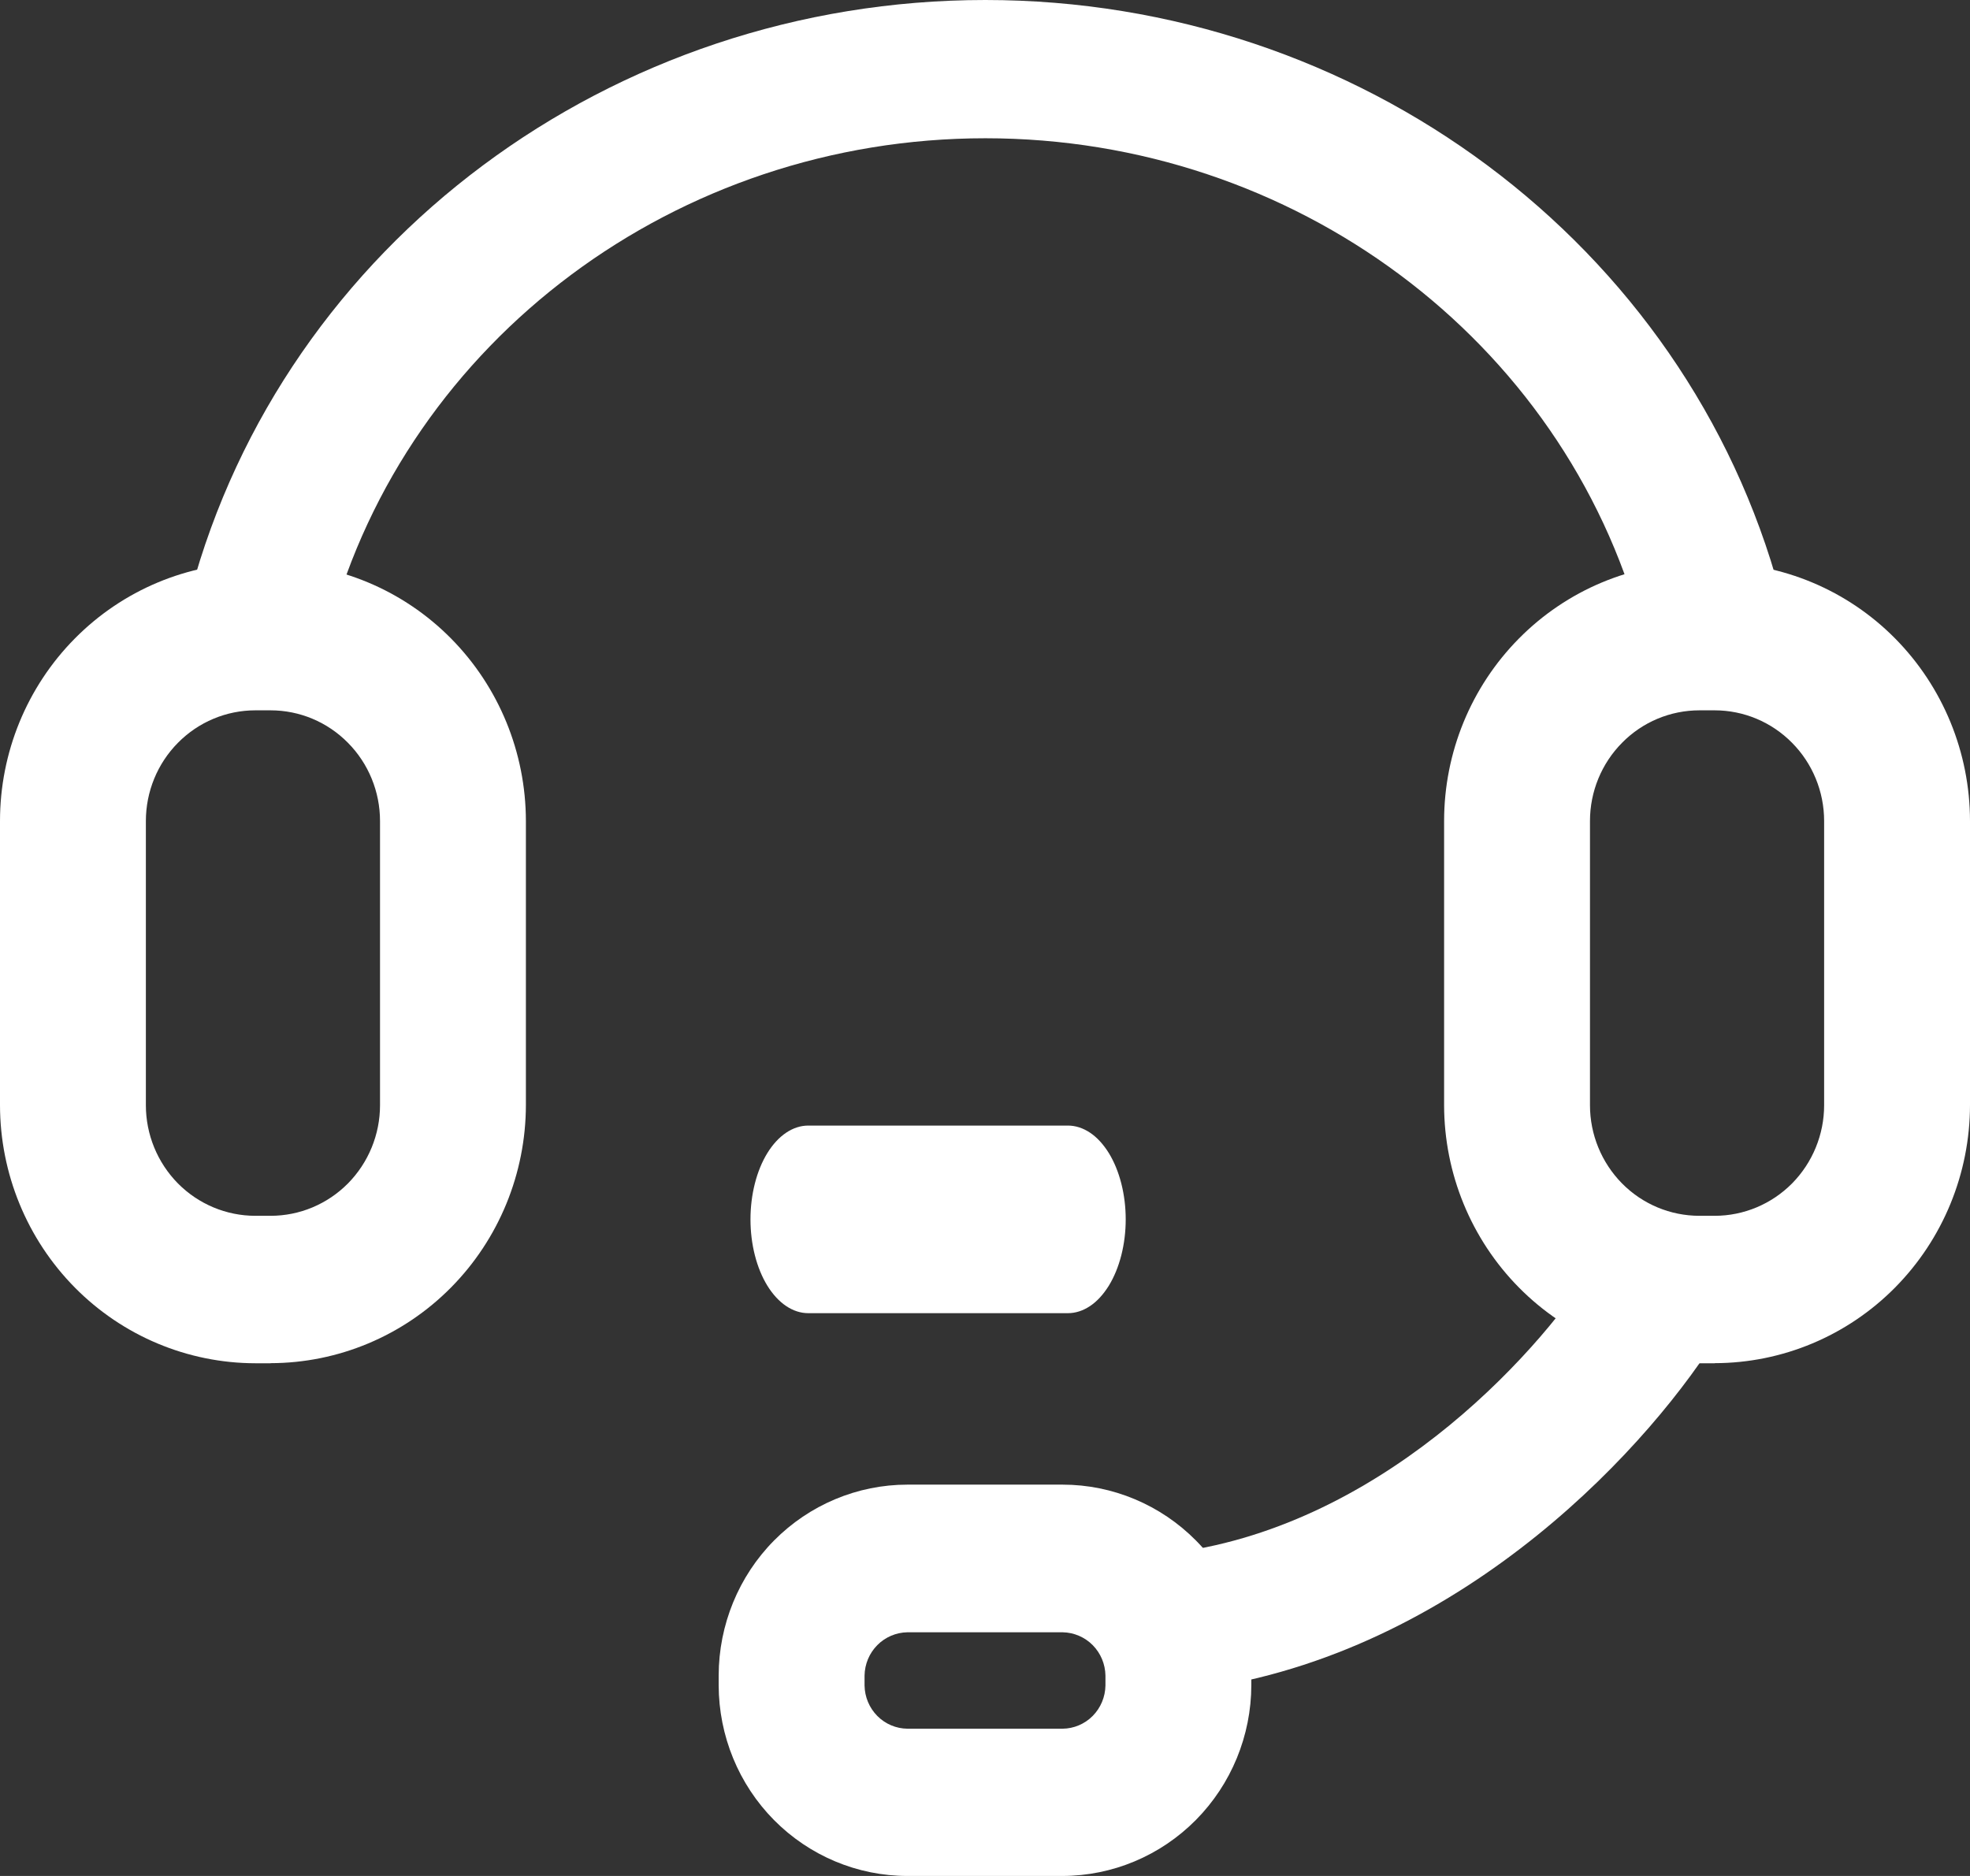
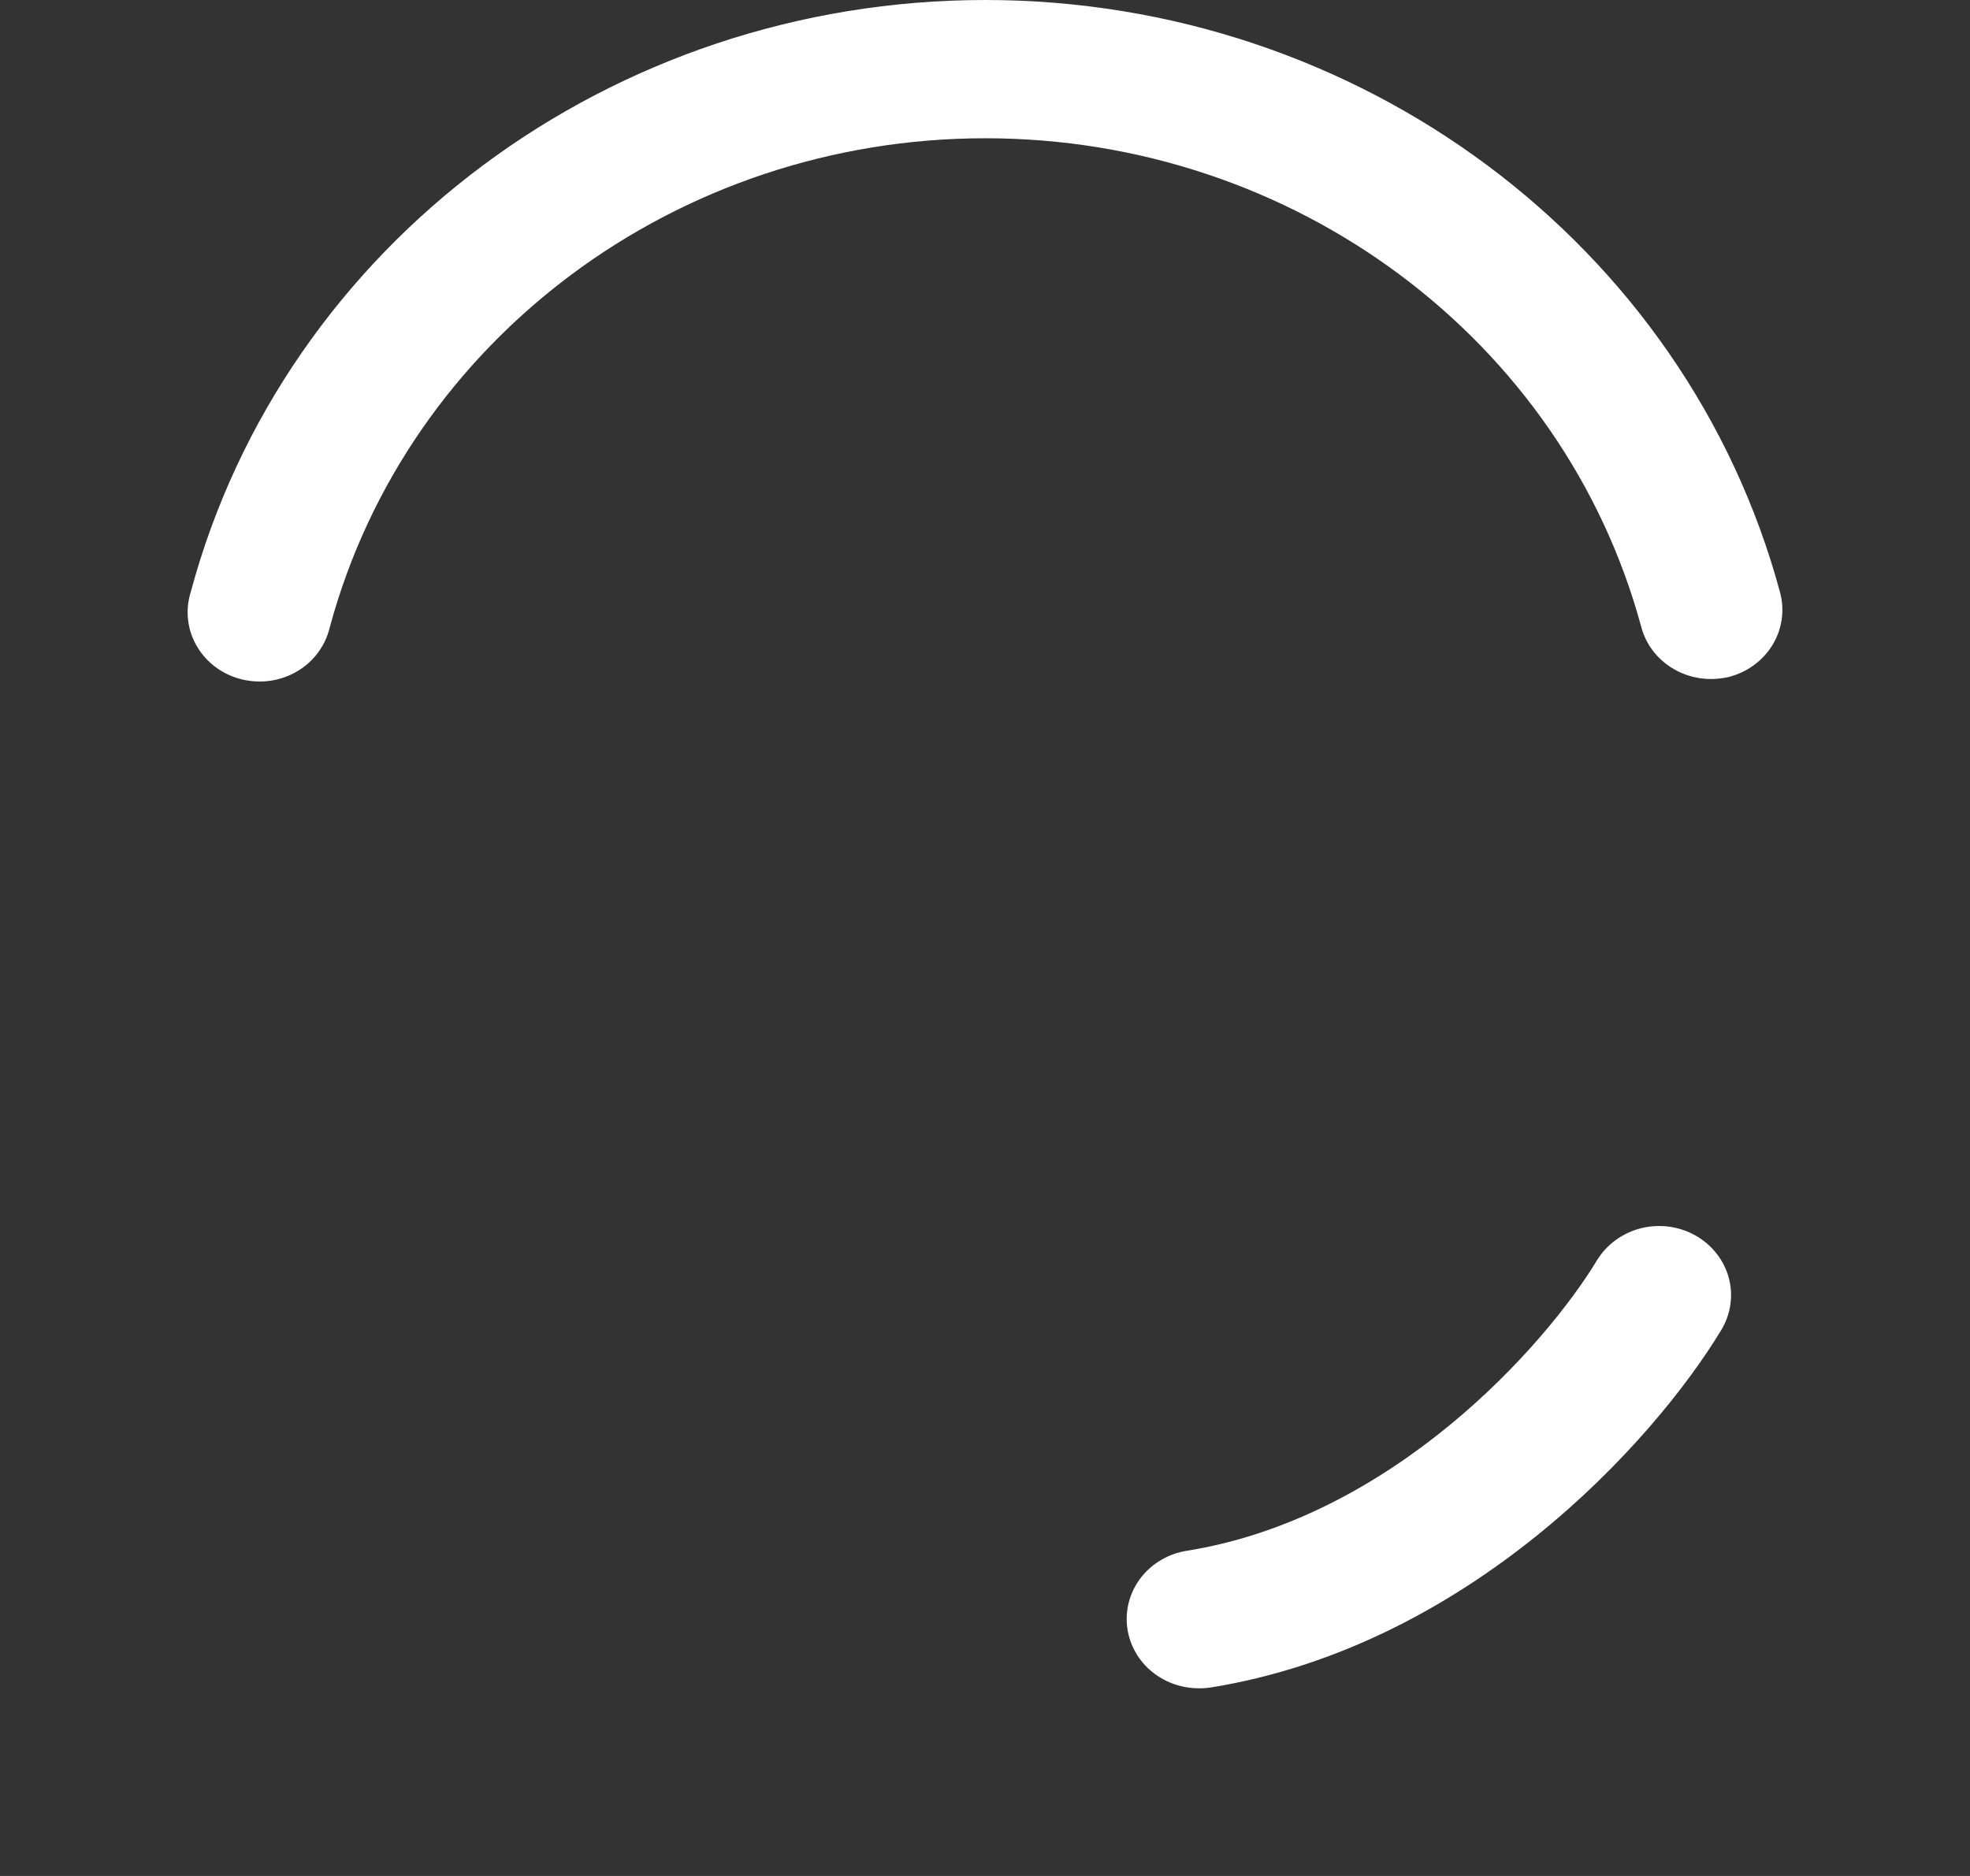
<svg xmlns="http://www.w3.org/2000/svg" width="21" height="20" viewBox="0 0 21 20" fill="none">
  <rect x="0" y="0" width="21" height="20" fill="#333333" stroke="none" />
  <g id="Group 4">
    <path id="Vector" d="M12.778 17.999C12.585 17.999 12.4 17.929 12.258 17.804C12.116 17.678 12.029 17.506 12.013 17.322C11.997 17.137 12.054 16.953 12.172 16.807C12.291 16.661 12.462 16.563 12.652 16.533C14.843 16.181 16.473 14.348 17.027 13.431C17.131 13.264 17.299 13.143 17.494 13.094C17.69 13.046 17.898 13.073 18.072 13.171C18.247 13.269 18.374 13.43 18.427 13.617C18.479 13.805 18.452 14.005 18.352 14.174C17.621 15.384 15.65 17.549 12.904 17.991C12.862 17.997 12.82 18 12.778 18V17.999ZM18.237 7.239C18.067 7.239 17.902 7.184 17.768 7.084C17.634 6.984 17.538 6.844 17.496 6.685C16.666 3.616 13.791 1.474 10.504 1.474C7.217 1.474 4.345 3.619 3.516 6.686C3.493 6.783 3.451 6.875 3.391 6.956C3.332 7.037 3.256 7.105 3.168 7.157C3.08 7.209 2.982 7.243 2.88 7.258C2.778 7.272 2.674 7.267 2.574 7.242C2.474 7.217 2.381 7.173 2.299 7.113C2.217 7.052 2.149 6.976 2.099 6.89C2.048 6.803 2.016 6.708 2.005 6.609C1.993 6.511 2.003 6.411 2.032 6.316C3.031 2.596 6.519 0 10.503 0C14.486 0 17.973 2.599 18.976 6.318C19.026 6.508 18.997 6.709 18.894 6.877C18.791 7.046 18.623 7.168 18.426 7.218C18.364 7.232 18.301 7.239 18.237 7.239Z" fill="white" />
-     <path id="Vector_2" d="M2.884 14.534H2.722C2 14.533 1.308 14.243 0.798 13.727C0.288 13.211 0.001 12.512 0 11.783L0 8.753C0 8.023 0.287 7.323 0.798 6.807C1.308 6.291 2 6.001 2.722 6H2.884C3.606 6.001 4.298 6.291 4.808 6.807C5.318 7.323 5.605 8.022 5.606 8.752V11.781C5.605 12.511 5.318 13.21 4.808 13.726C4.298 14.242 3.606 14.532 2.884 14.533V14.534ZM2.722 7.573C2.413 7.573 2.116 7.697 1.897 7.919C1.678 8.14 1.555 8.44 1.555 8.753V11.783C1.555 12.095 1.678 12.395 1.897 12.617C2.116 12.838 2.413 12.962 2.722 12.962H2.884C3.194 12.962 3.49 12.838 3.709 12.617C3.928 12.395 4.051 12.095 4.051 11.783V8.753C4.051 8.44 3.928 8.14 3.709 7.919C3.49 7.697 3.194 7.573 2.884 7.573H2.722ZM18.278 14.534H18.116C17.394 14.533 16.702 14.243 16.192 13.727C15.682 13.211 15.395 12.512 15.394 11.783V8.753C15.394 8.023 15.681 7.323 16.192 6.807C16.702 6.291 17.394 6.001 18.116 6H18.278C19 6.001 19.692 6.291 20.202 6.807C20.712 7.323 20.999 8.022 21 8.752V11.781C20.999 12.511 20.712 13.21 20.202 13.726C19.692 14.242 19 14.532 18.278 14.533V14.534ZM18.116 7.573C17.806 7.573 17.509 7.697 17.291 7.919C17.072 8.14 16.949 8.44 16.949 8.753V11.783C16.949 12.095 17.072 12.395 17.291 12.617C17.509 12.838 17.806 12.962 18.116 12.962H18.278C18.587 12.962 18.884 12.838 19.103 12.617C19.322 12.395 19.445 12.095 19.445 11.783V8.753C19.445 8.44 19.322 8.14 19.103 7.919C18.884 7.697 18.587 7.573 18.278 7.573H18.116ZM11.325 20H9.673C9.14 20 8.628 19.785 8.251 19.404C7.874 19.023 7.662 18.506 7.661 17.966V17.862C7.662 17.323 7.874 16.805 8.251 16.424C8.628 16.043 9.14 15.828 9.673 15.828H11.327C11.86 15.828 12.372 16.043 12.749 16.424C13.126 16.805 13.338 17.323 13.339 17.862V17.966C13.338 18.505 13.125 19.022 12.748 19.403C12.37 19.785 11.859 19.999 11.325 20ZM9.673 17.402C9.553 17.404 9.437 17.453 9.352 17.539C9.266 17.626 9.218 17.742 9.216 17.864V17.969C9.218 18.091 9.266 18.207 9.352 18.294C9.437 18.38 9.553 18.429 9.673 18.43H11.327C11.447 18.429 11.563 18.38 11.648 18.294C11.734 18.207 11.782 18.091 11.784 17.969V17.864C11.782 17.742 11.734 17.626 11.648 17.539C11.563 17.453 11.447 17.404 11.327 17.402H9.673Z" fill="white" />
-     <path id="Vector_3" d="M11.384 14H8.616C8.453 14 8.296 13.895 8.18 13.707C8.065 13.52 8 13.265 8 13C8 12.735 8.065 12.48 8.18 12.293C8.296 12.105 8.453 12 8.616 12H11.384C11.465 12 11.545 12.026 11.62 12.076C11.695 12.126 11.762 12.2 11.82 12.293C11.877 12.386 11.922 12.496 11.953 12.617C11.984 12.739 12 12.869 12 13C12 13.131 11.984 13.261 11.953 13.383C11.922 13.504 11.877 13.614 11.82 13.707C11.762 13.8 11.695 13.874 11.62 13.924C11.545 13.974 11.465 14 11.384 14Z" fill="white" />
  </g>
</svg>